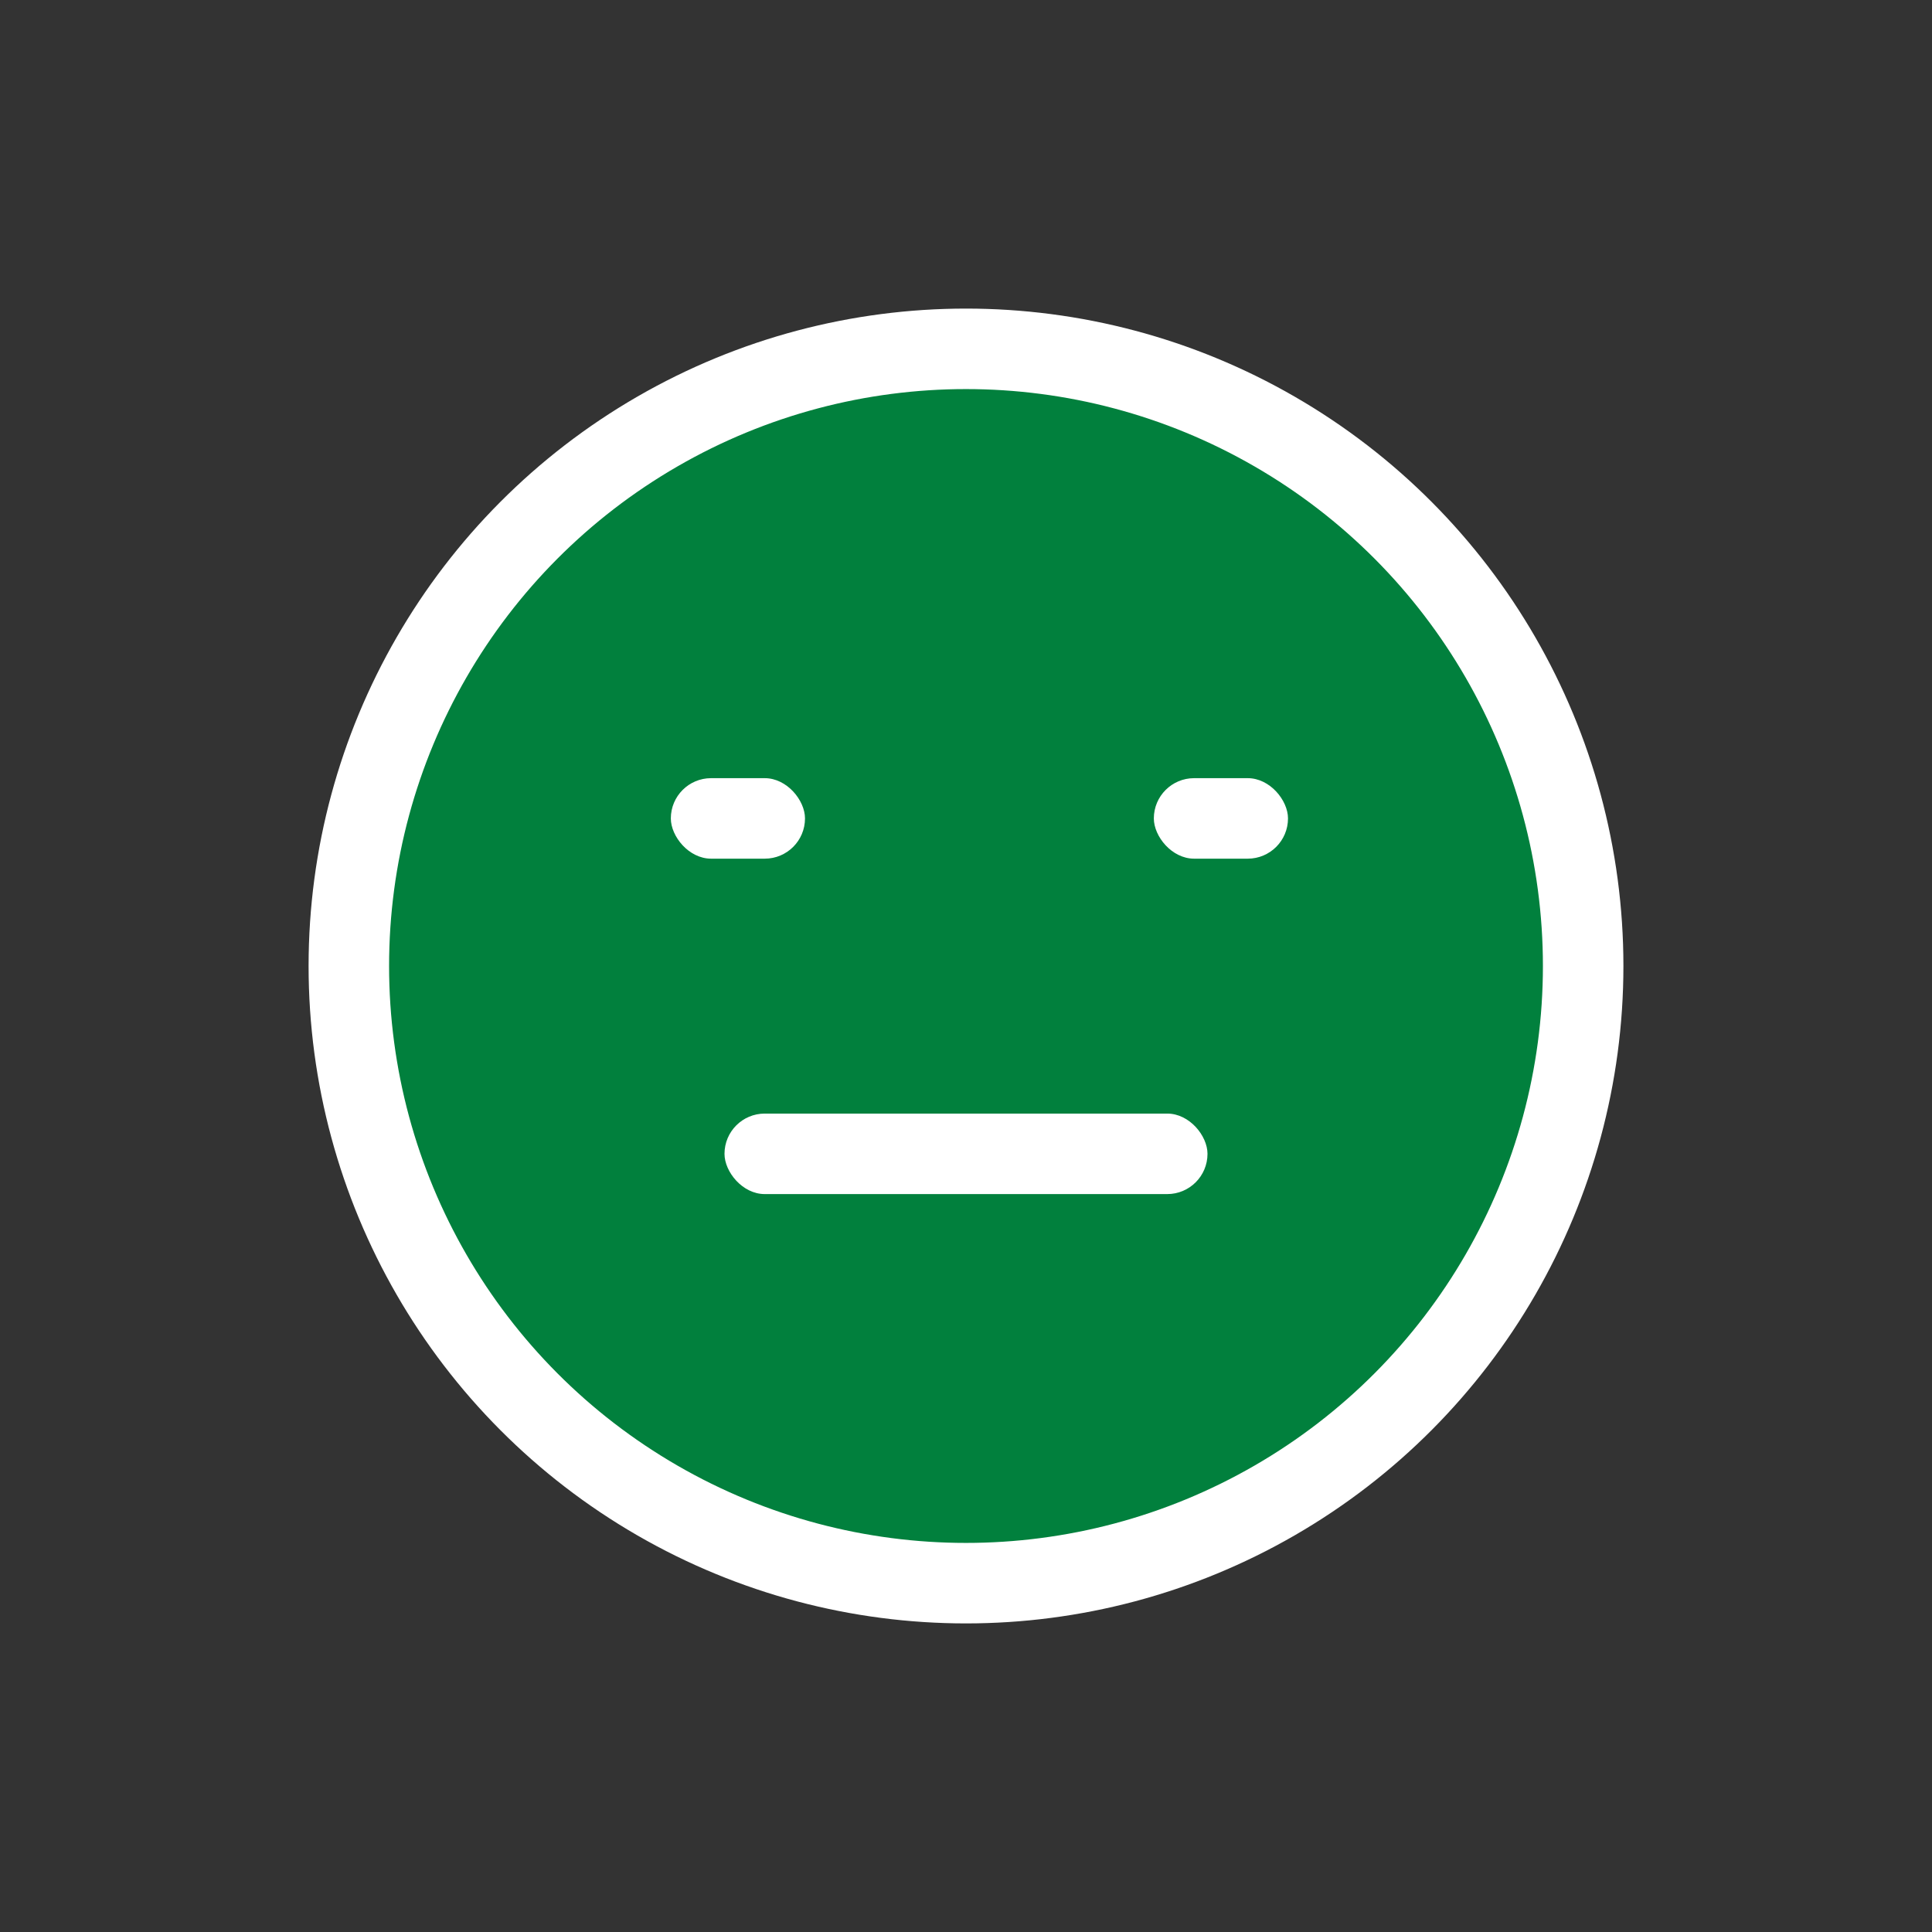
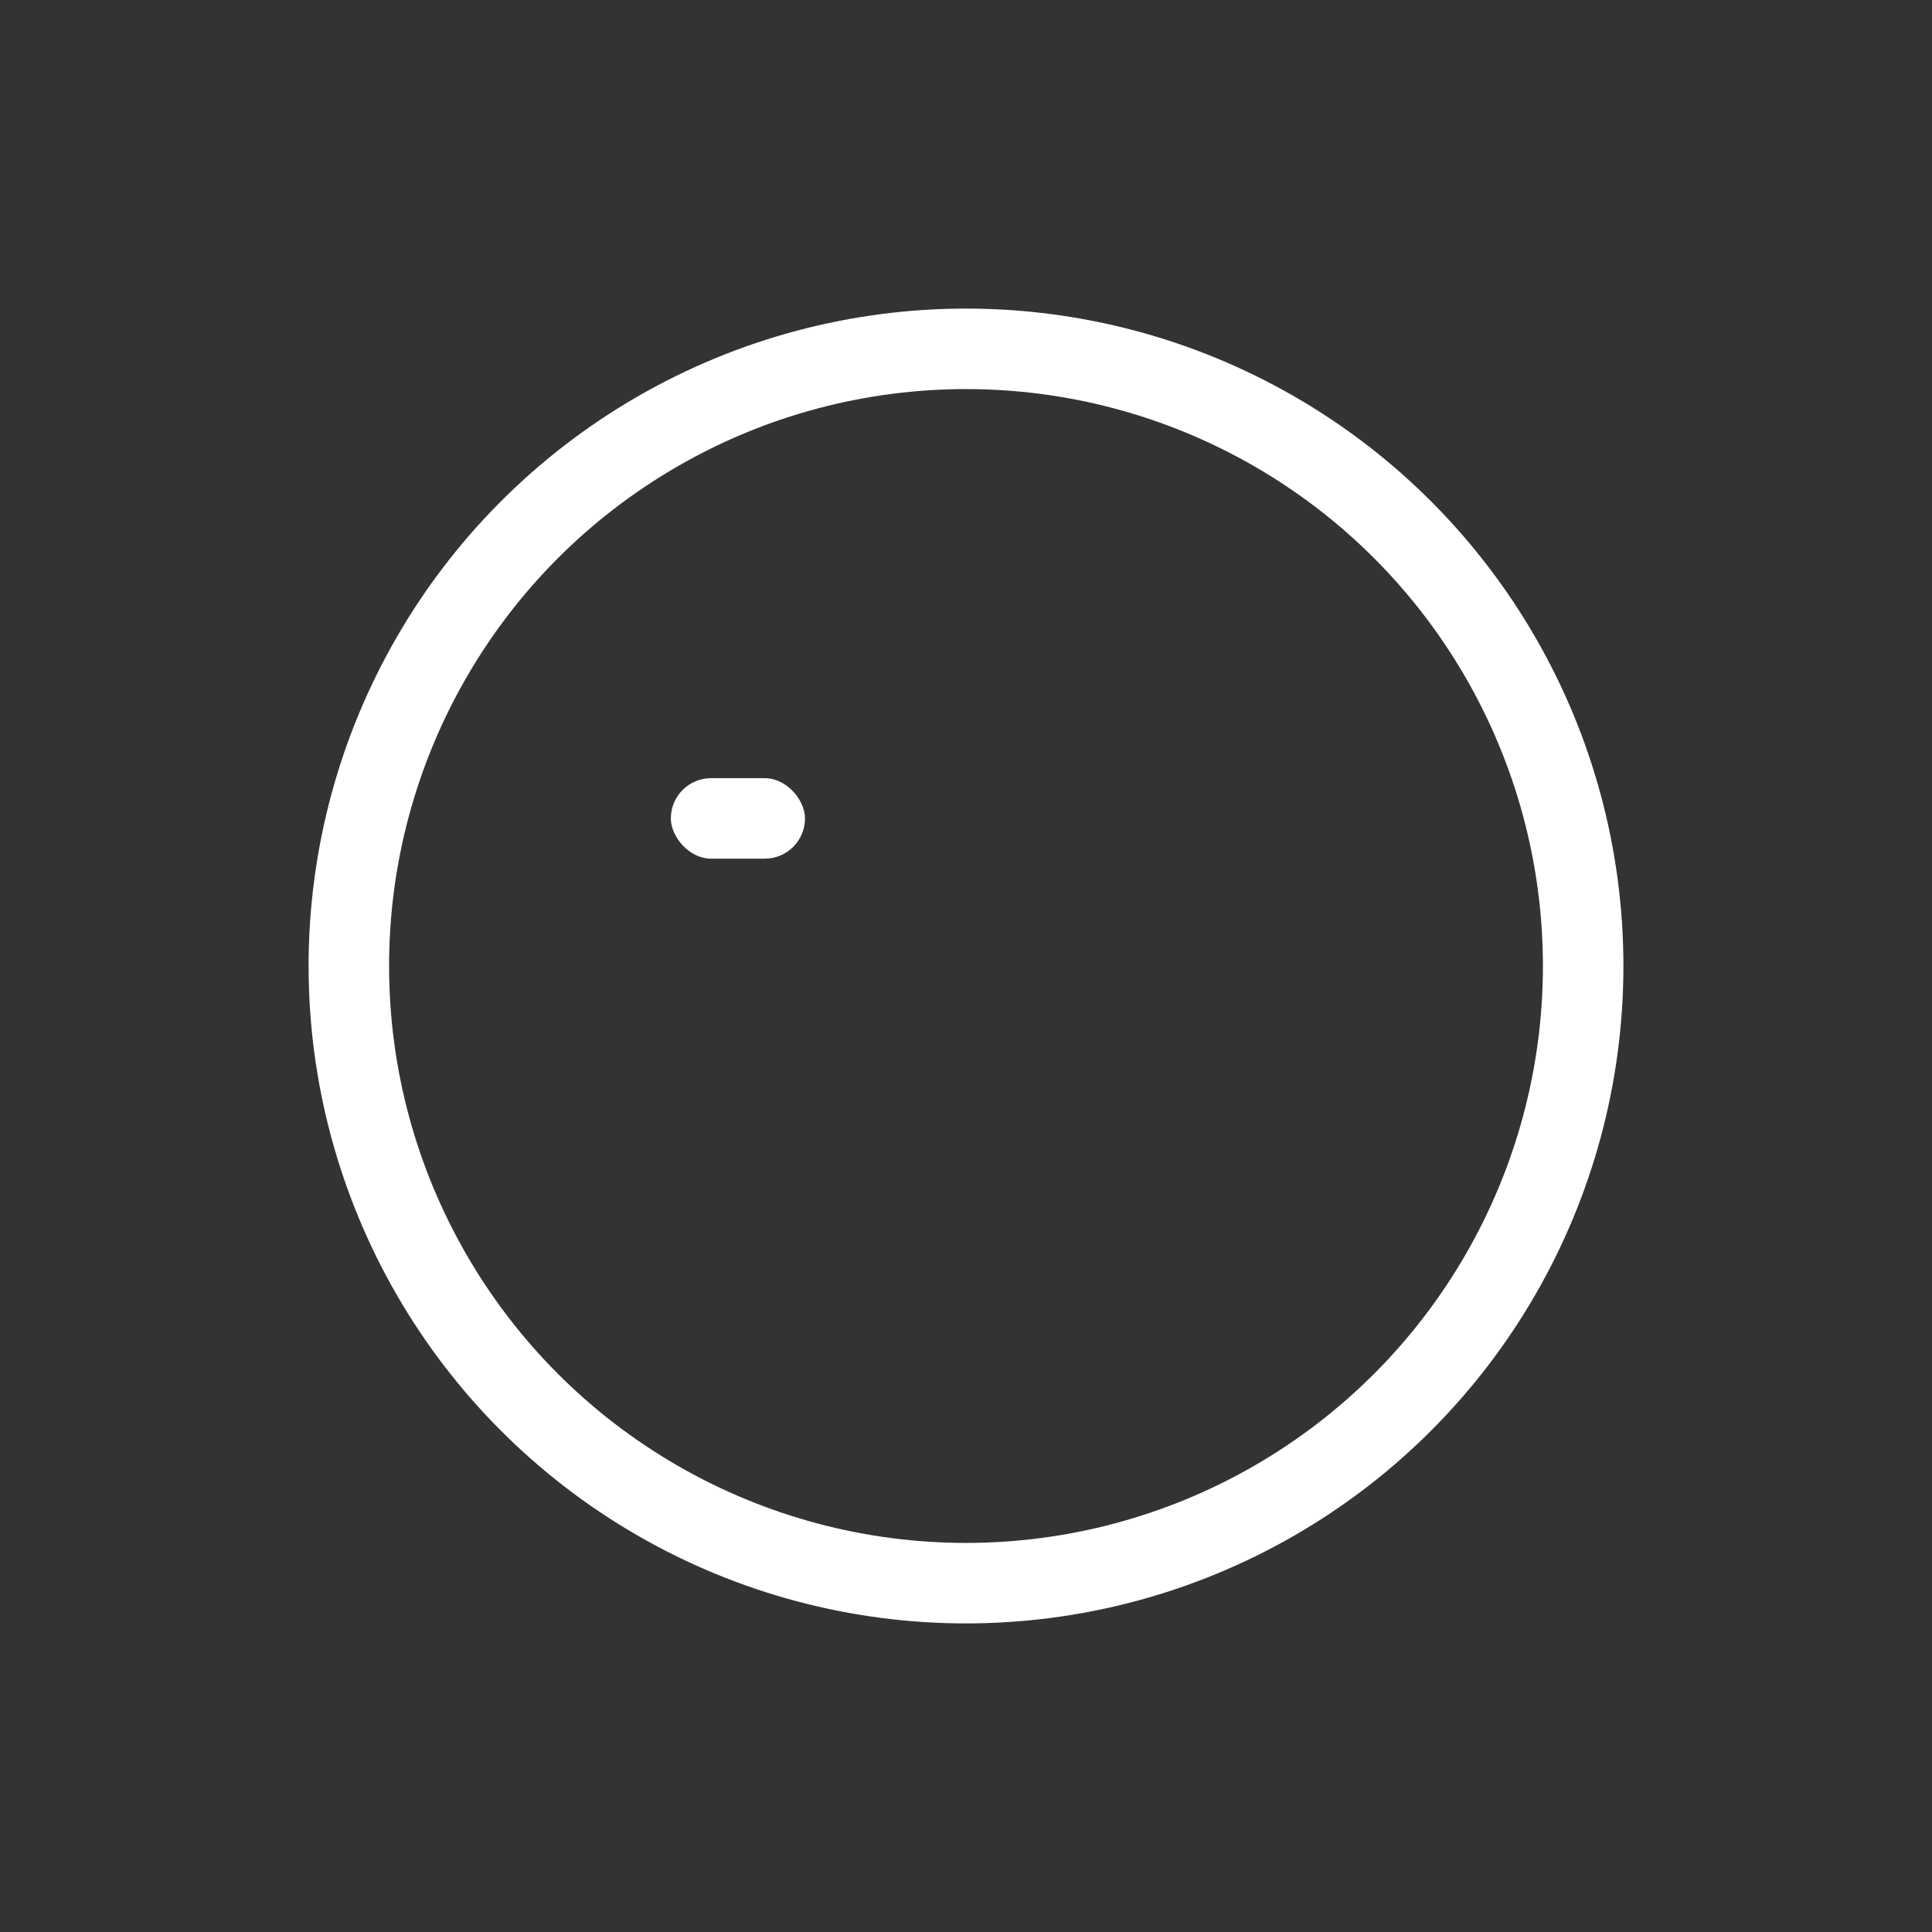
<svg xmlns="http://www.w3.org/2000/svg" id="emoji" viewBox="0 0 72 72">
  <rect x="0" y="0" width="72" height="72" fill="#333333" stroke="none" />
  <style>
    @media (prefers-color-scheme: dark) {
      .face { fill: #FFFFFF; }
      .outline { stroke: #0B0B0C; }
      .features { fill: #0B0B0C; }
    }
    @media (prefers-color-scheme: light) {
      .face { fill: #01803d; }
      .outline { stroke: #FFFFFF; }
      .features { fill: #FFFFFF; }
    }
  </style>
-   <circle class="face" cx="36" cy="36" r="23" fill="#01803d" />
  <circle class="outline" cx="36" cy="36" r="23" fill="none" stroke="#FFFFFF" stroke-width="3" />
  <rect class="features" x="25" y="29" width="5" height="3" rx="1.5" fill="#FFFFFF" />
-   <rect class="features" x="43" y="29" width="5" height="3" rx="1.5" fill="#FFFFFF" />
-   <rect class="features" x="27" y="41.5" width="18" height="3" rx="1.5" fill="#FFFFFF" />
</svg>